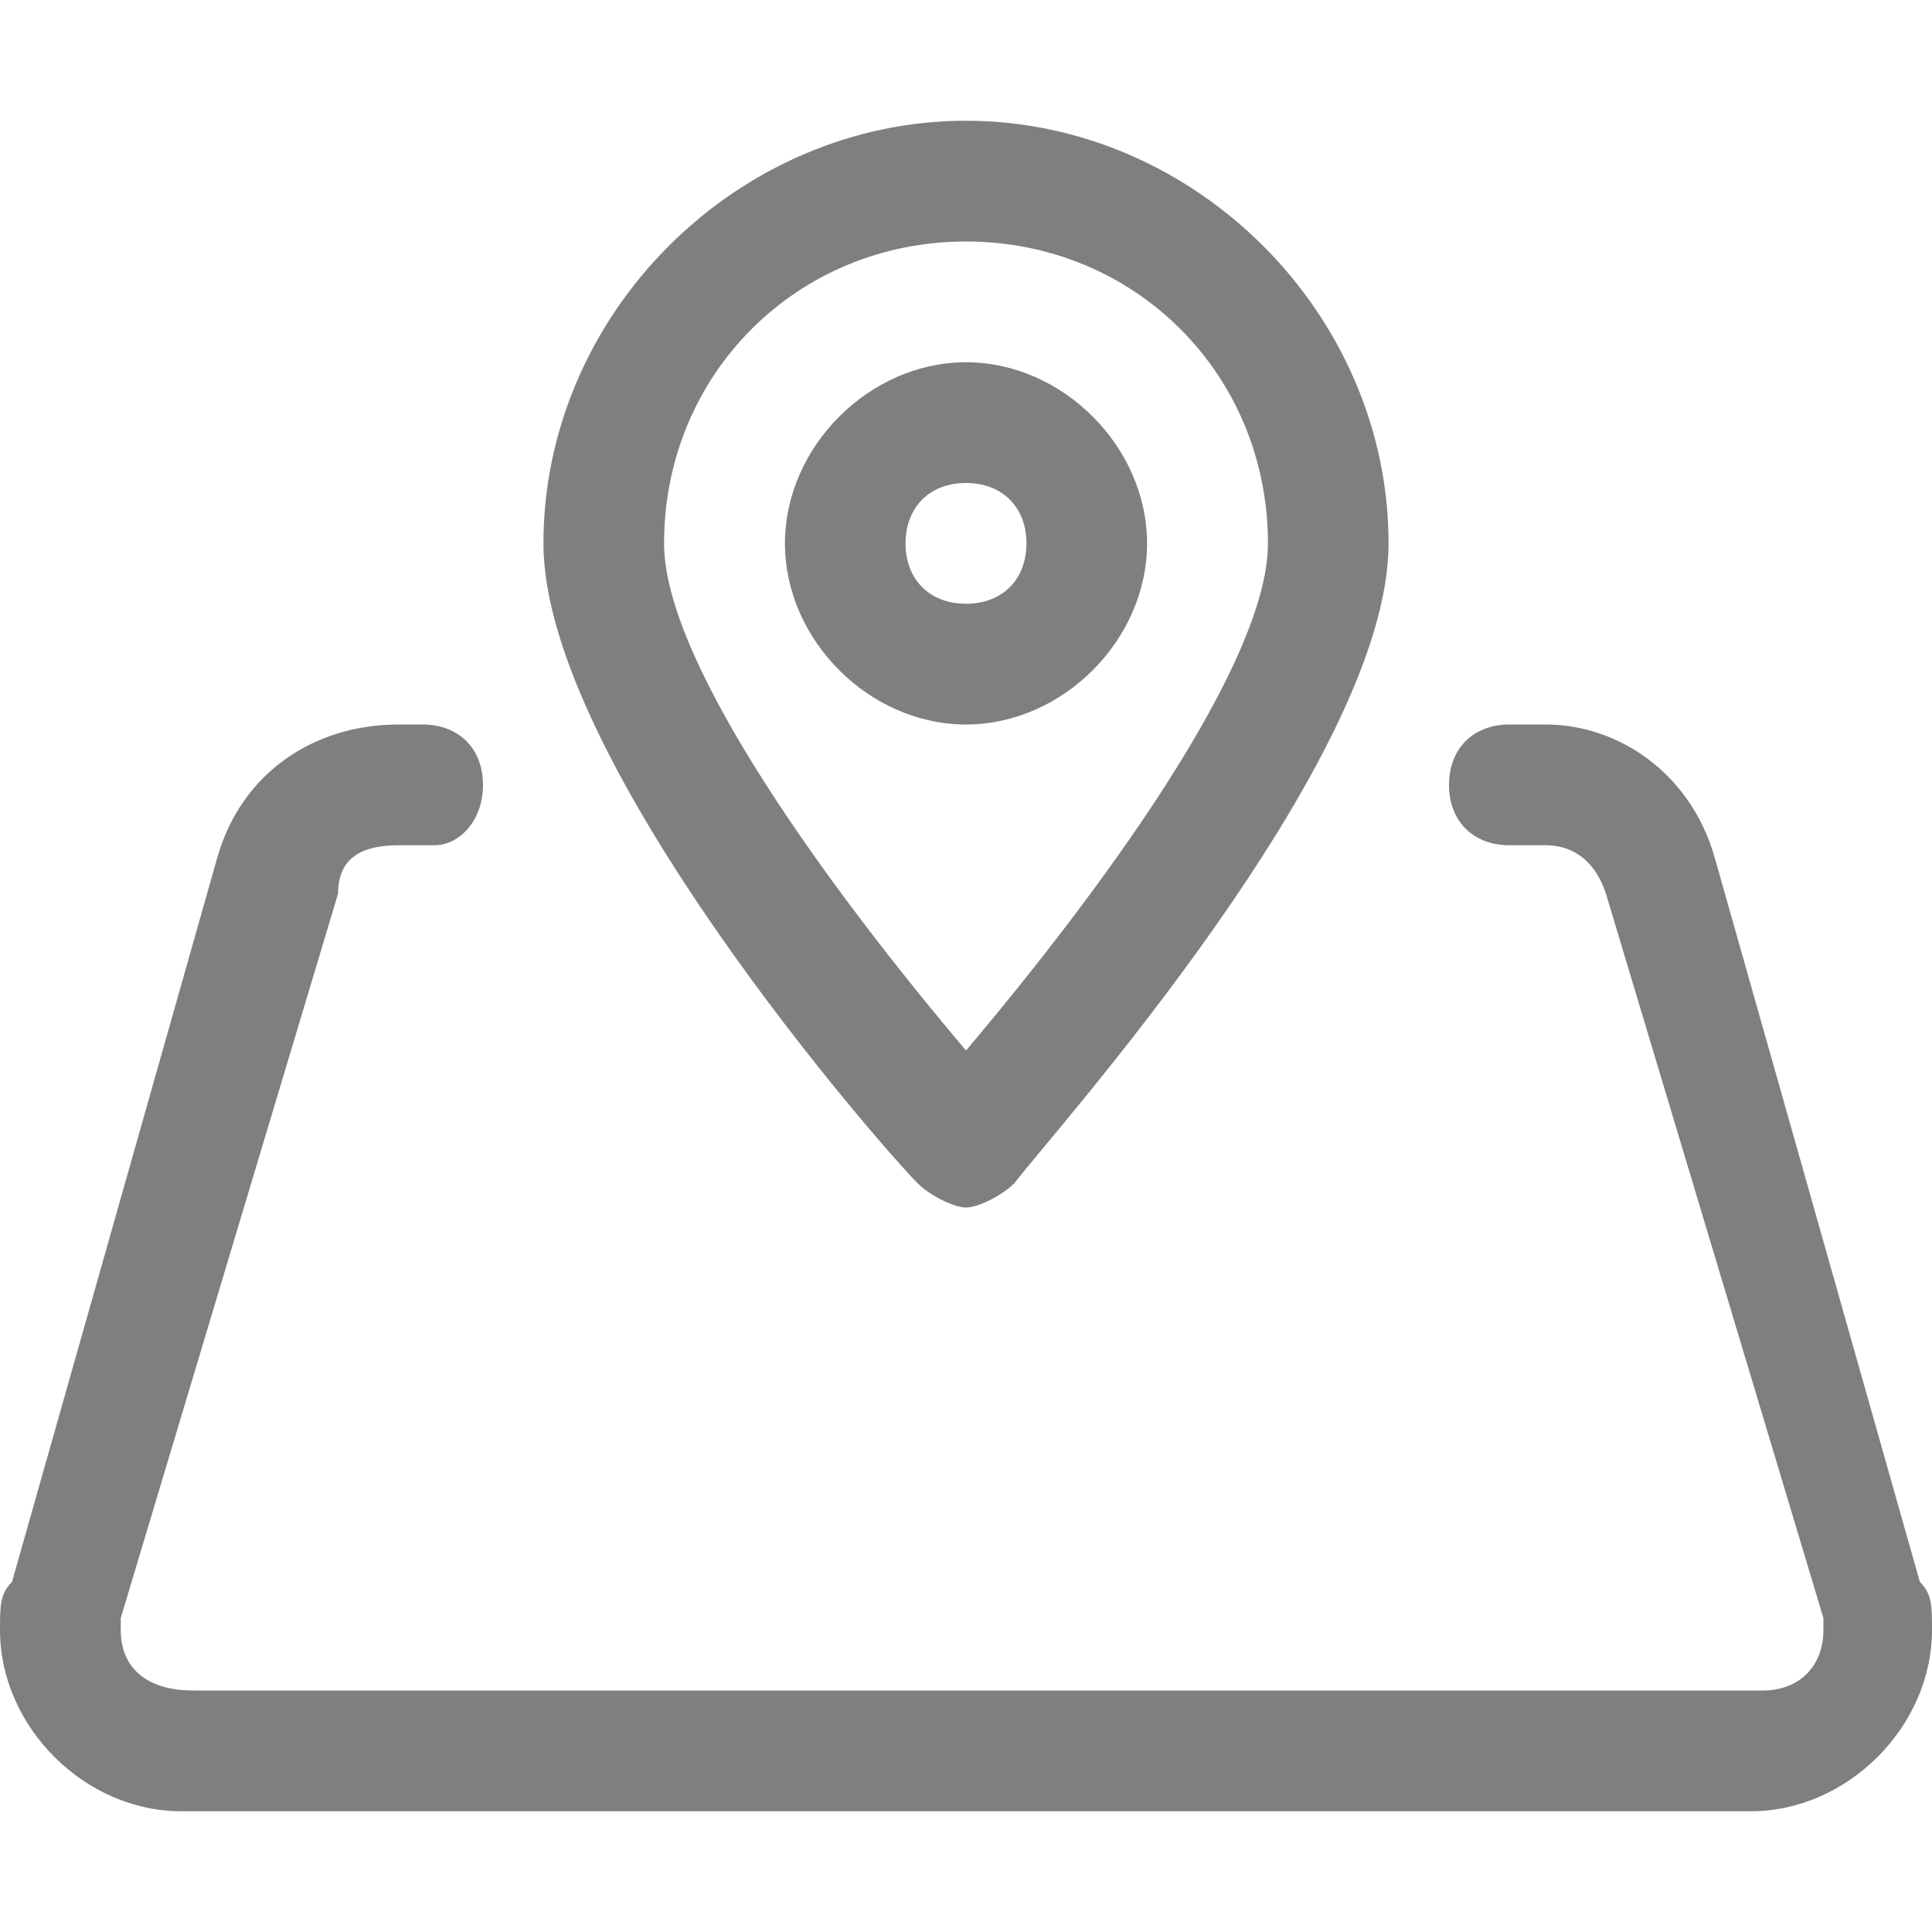
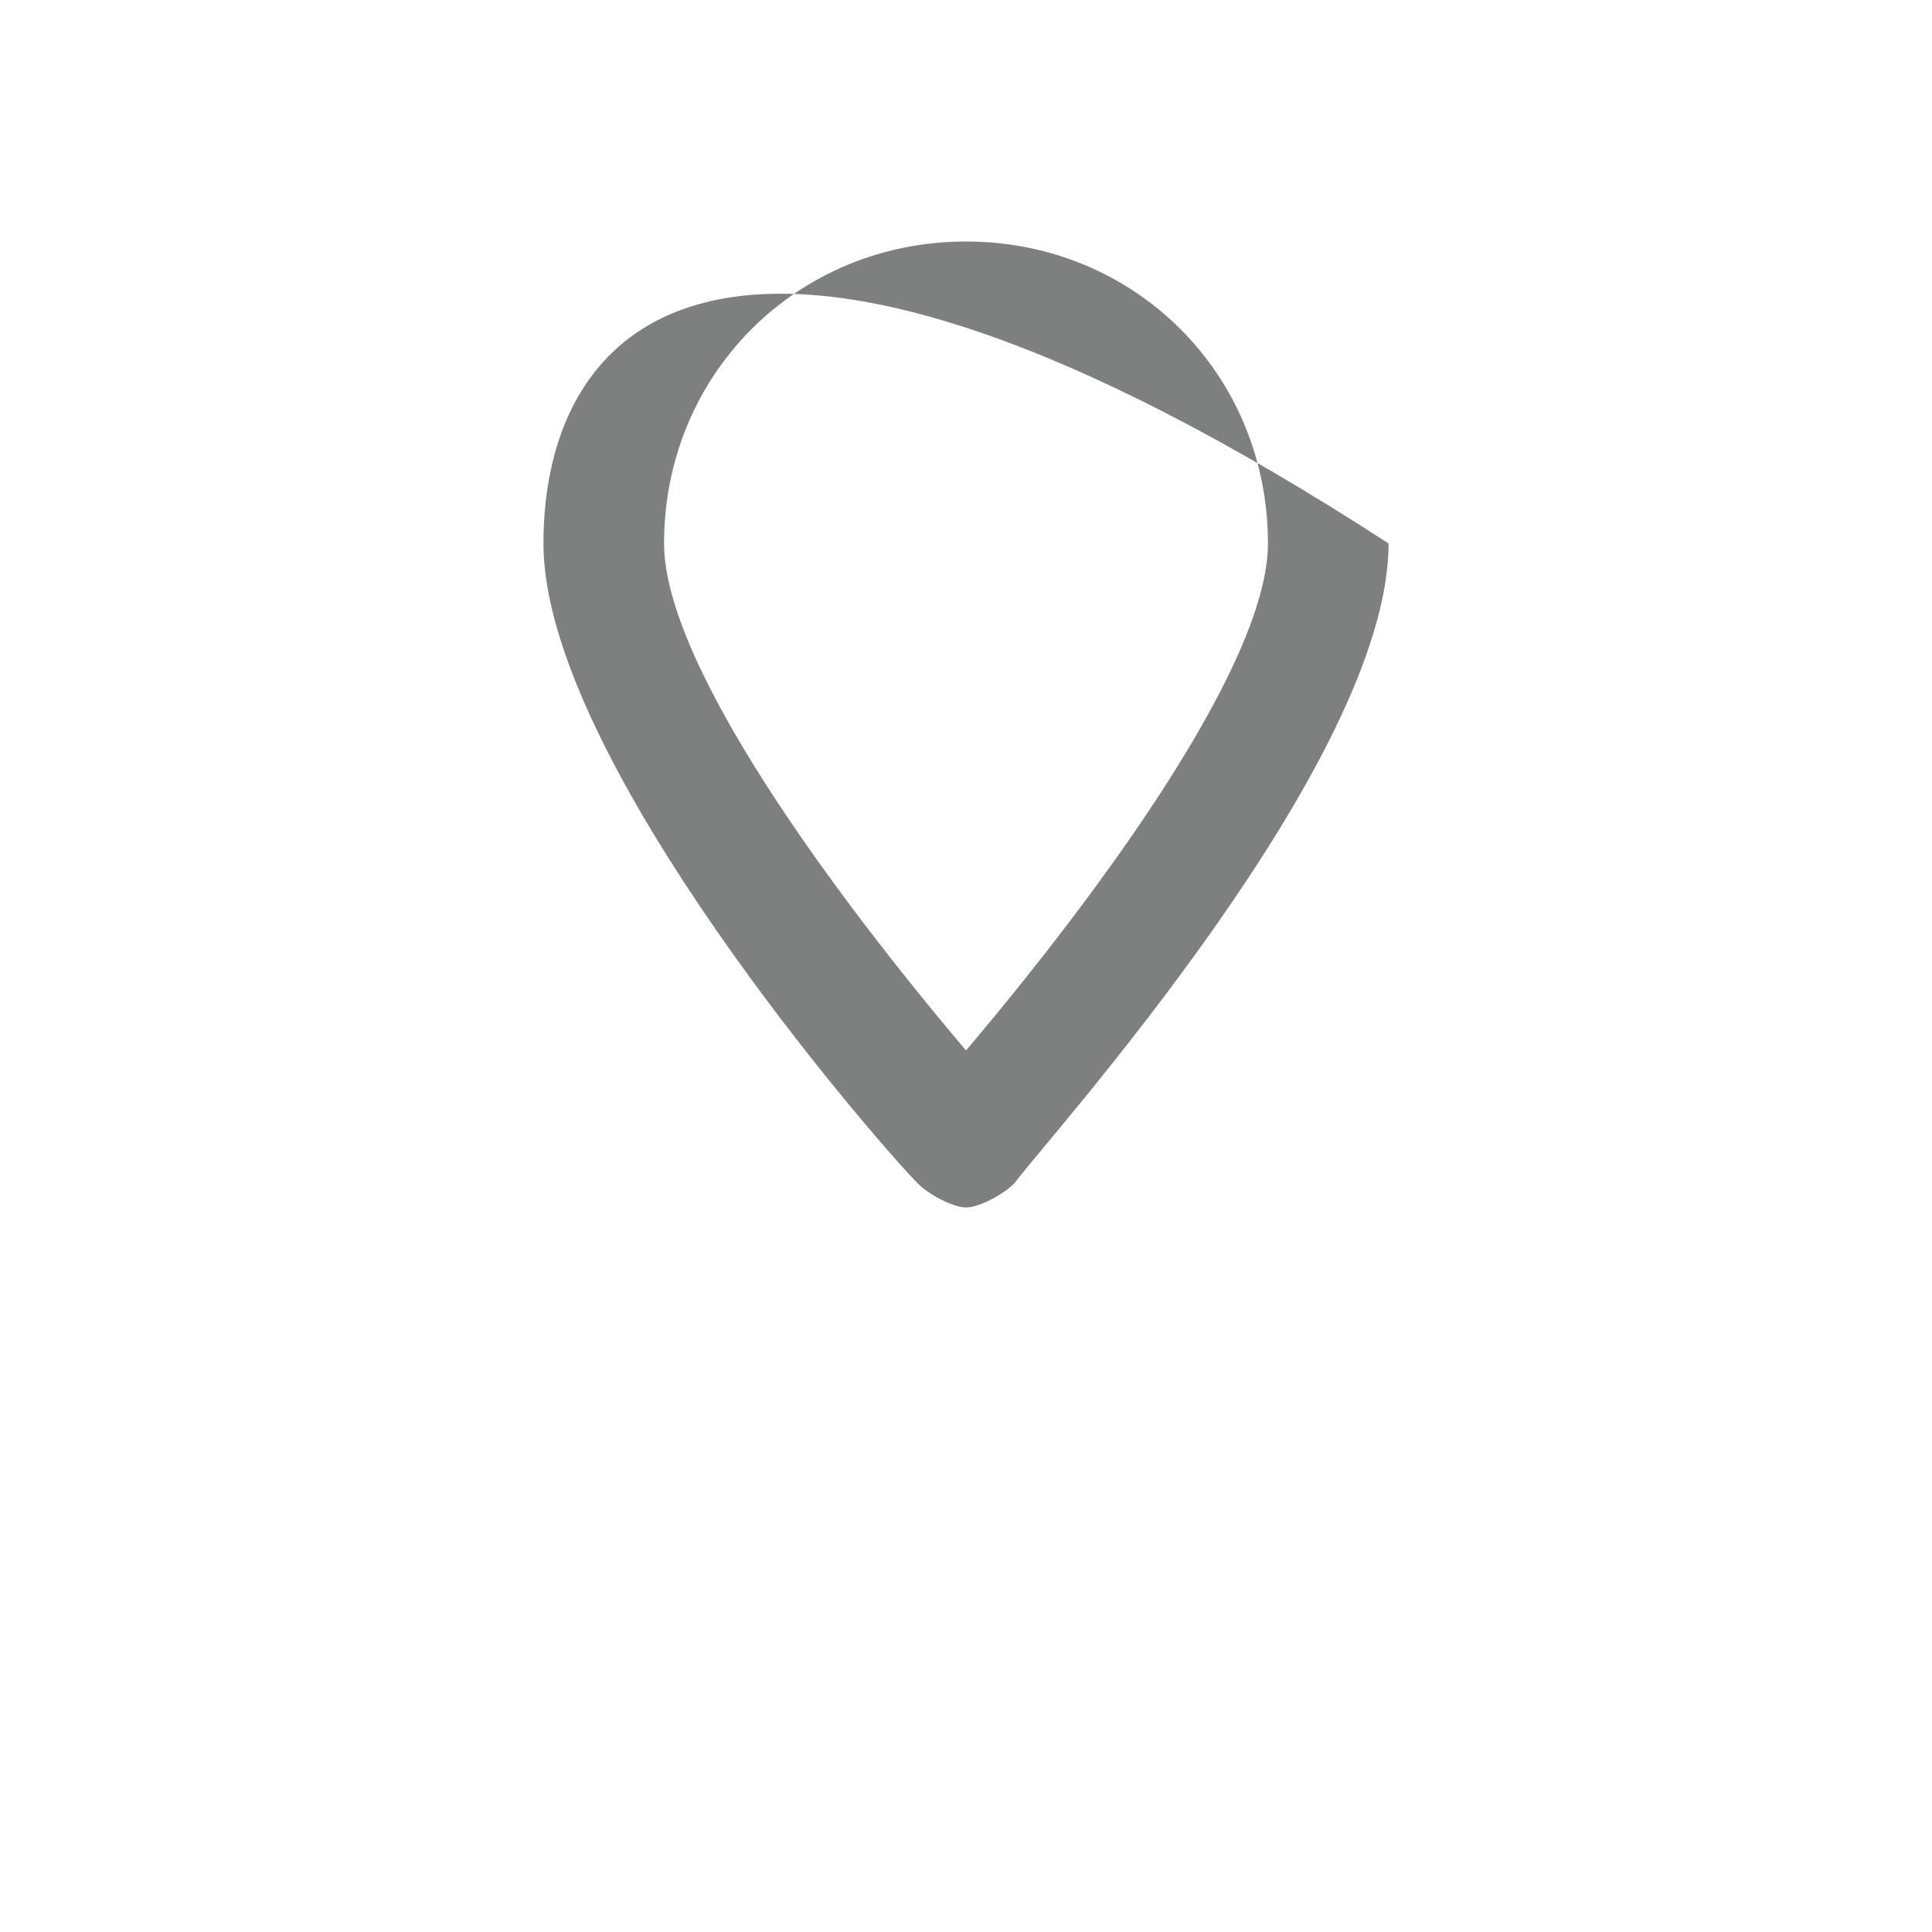
<svg xmlns="http://www.w3.org/2000/svg" width="14" height="14" viewBox="0 0 14 14" fill="none">
  <g clip-path="url(#clip0_218_1103)">
-     <path d="M7 8.75C7.088 8.75 7.263 8.662 7.35 8.575C7.612 8.225 10.062 5.513 10.062 3.938C10.062 2.275 8.662 0.875 7 0.875C5.338 0.875 3.938 2.275 3.938 3.938C3.938 5.513 6.388 8.312 6.65 8.575C6.737 8.662 6.912 8.75 7 8.75ZM7 1.75C8.225 1.75 9.188 2.712 9.188 3.938C9.188 4.812 7.963 6.475 7 7.612C6.037 6.475 4.812 4.812 4.812 3.938C4.812 2.712 5.775 1.75 7 1.75Z" fill="#7E7F7F" />
-     <path d="M8.312 3.938C8.312 3.237 7.7 2.625 7 2.625C6.3 2.625 5.688 3.237 5.688 3.938C5.688 4.638 6.3 5.25 7 5.25C7.7 5.25 8.312 4.638 8.312 3.938ZM6.562 3.938C6.562 3.675 6.737 3.5 7 3.5C7.263 3.5 7.438 3.675 7.438 3.938C7.438 4.2 7.263 4.375 7 4.375C6.737 4.375 6.562 4.2 6.562 3.938Z" fill="#7E7F7F" />
-     <path d="M13.912 11.463L12.425 6.213C12.25 5.6 11.725 5.25 11.2 5.25H10.938C10.675 5.25 10.5 5.425 10.5 5.688C10.5 5.95 10.675 6.125 10.938 6.125H11.2C11.375 6.125 11.55 6.213 11.637 6.475L13.213 11.725V11.812C13.213 12.075 13.037 12.25 12.775 12.25H1.4C1.05 12.25 0.875 12.075 0.875 11.812C0.875 11.725 0.875 11.725 0.875 11.725L2.45 6.475C2.45 6.213 2.625 6.125 2.888 6.125H3.15C3.325 6.125 3.5 5.95 3.5 5.688C3.5 5.425 3.325 5.25 3.062 5.25H2.888C2.275 5.25 1.75 5.6 1.575 6.213L0.087 11.463C0 11.55 0 11.637 0 11.812C0 12.512 0.613 13.125 1.312 13.125H12.688C13.387 13.125 14 12.512 14 11.812C14 11.637 14 11.55 13.912 11.463Z" fill="#7E7F7F" />
+     <path d="M7 8.75C7.088 8.75 7.263 8.662 7.35 8.575C7.612 8.225 10.062 5.513 10.062 3.938C5.338 0.875 3.938 2.275 3.938 3.938C3.938 5.513 6.388 8.312 6.65 8.575C6.737 8.662 6.912 8.75 7 8.75ZM7 1.75C8.225 1.75 9.188 2.712 9.188 3.938C9.188 4.812 7.963 6.475 7 7.612C6.037 6.475 4.812 4.812 4.812 3.938C4.812 2.712 5.775 1.75 7 1.75Z" fill="#7E7F7F" />
  </g>
  <defs>
    <clipPath id="clip0_218_1103">
      <rect width="14" height="14" fill="white" />
    </clipPath>
  </defs>
</svg>